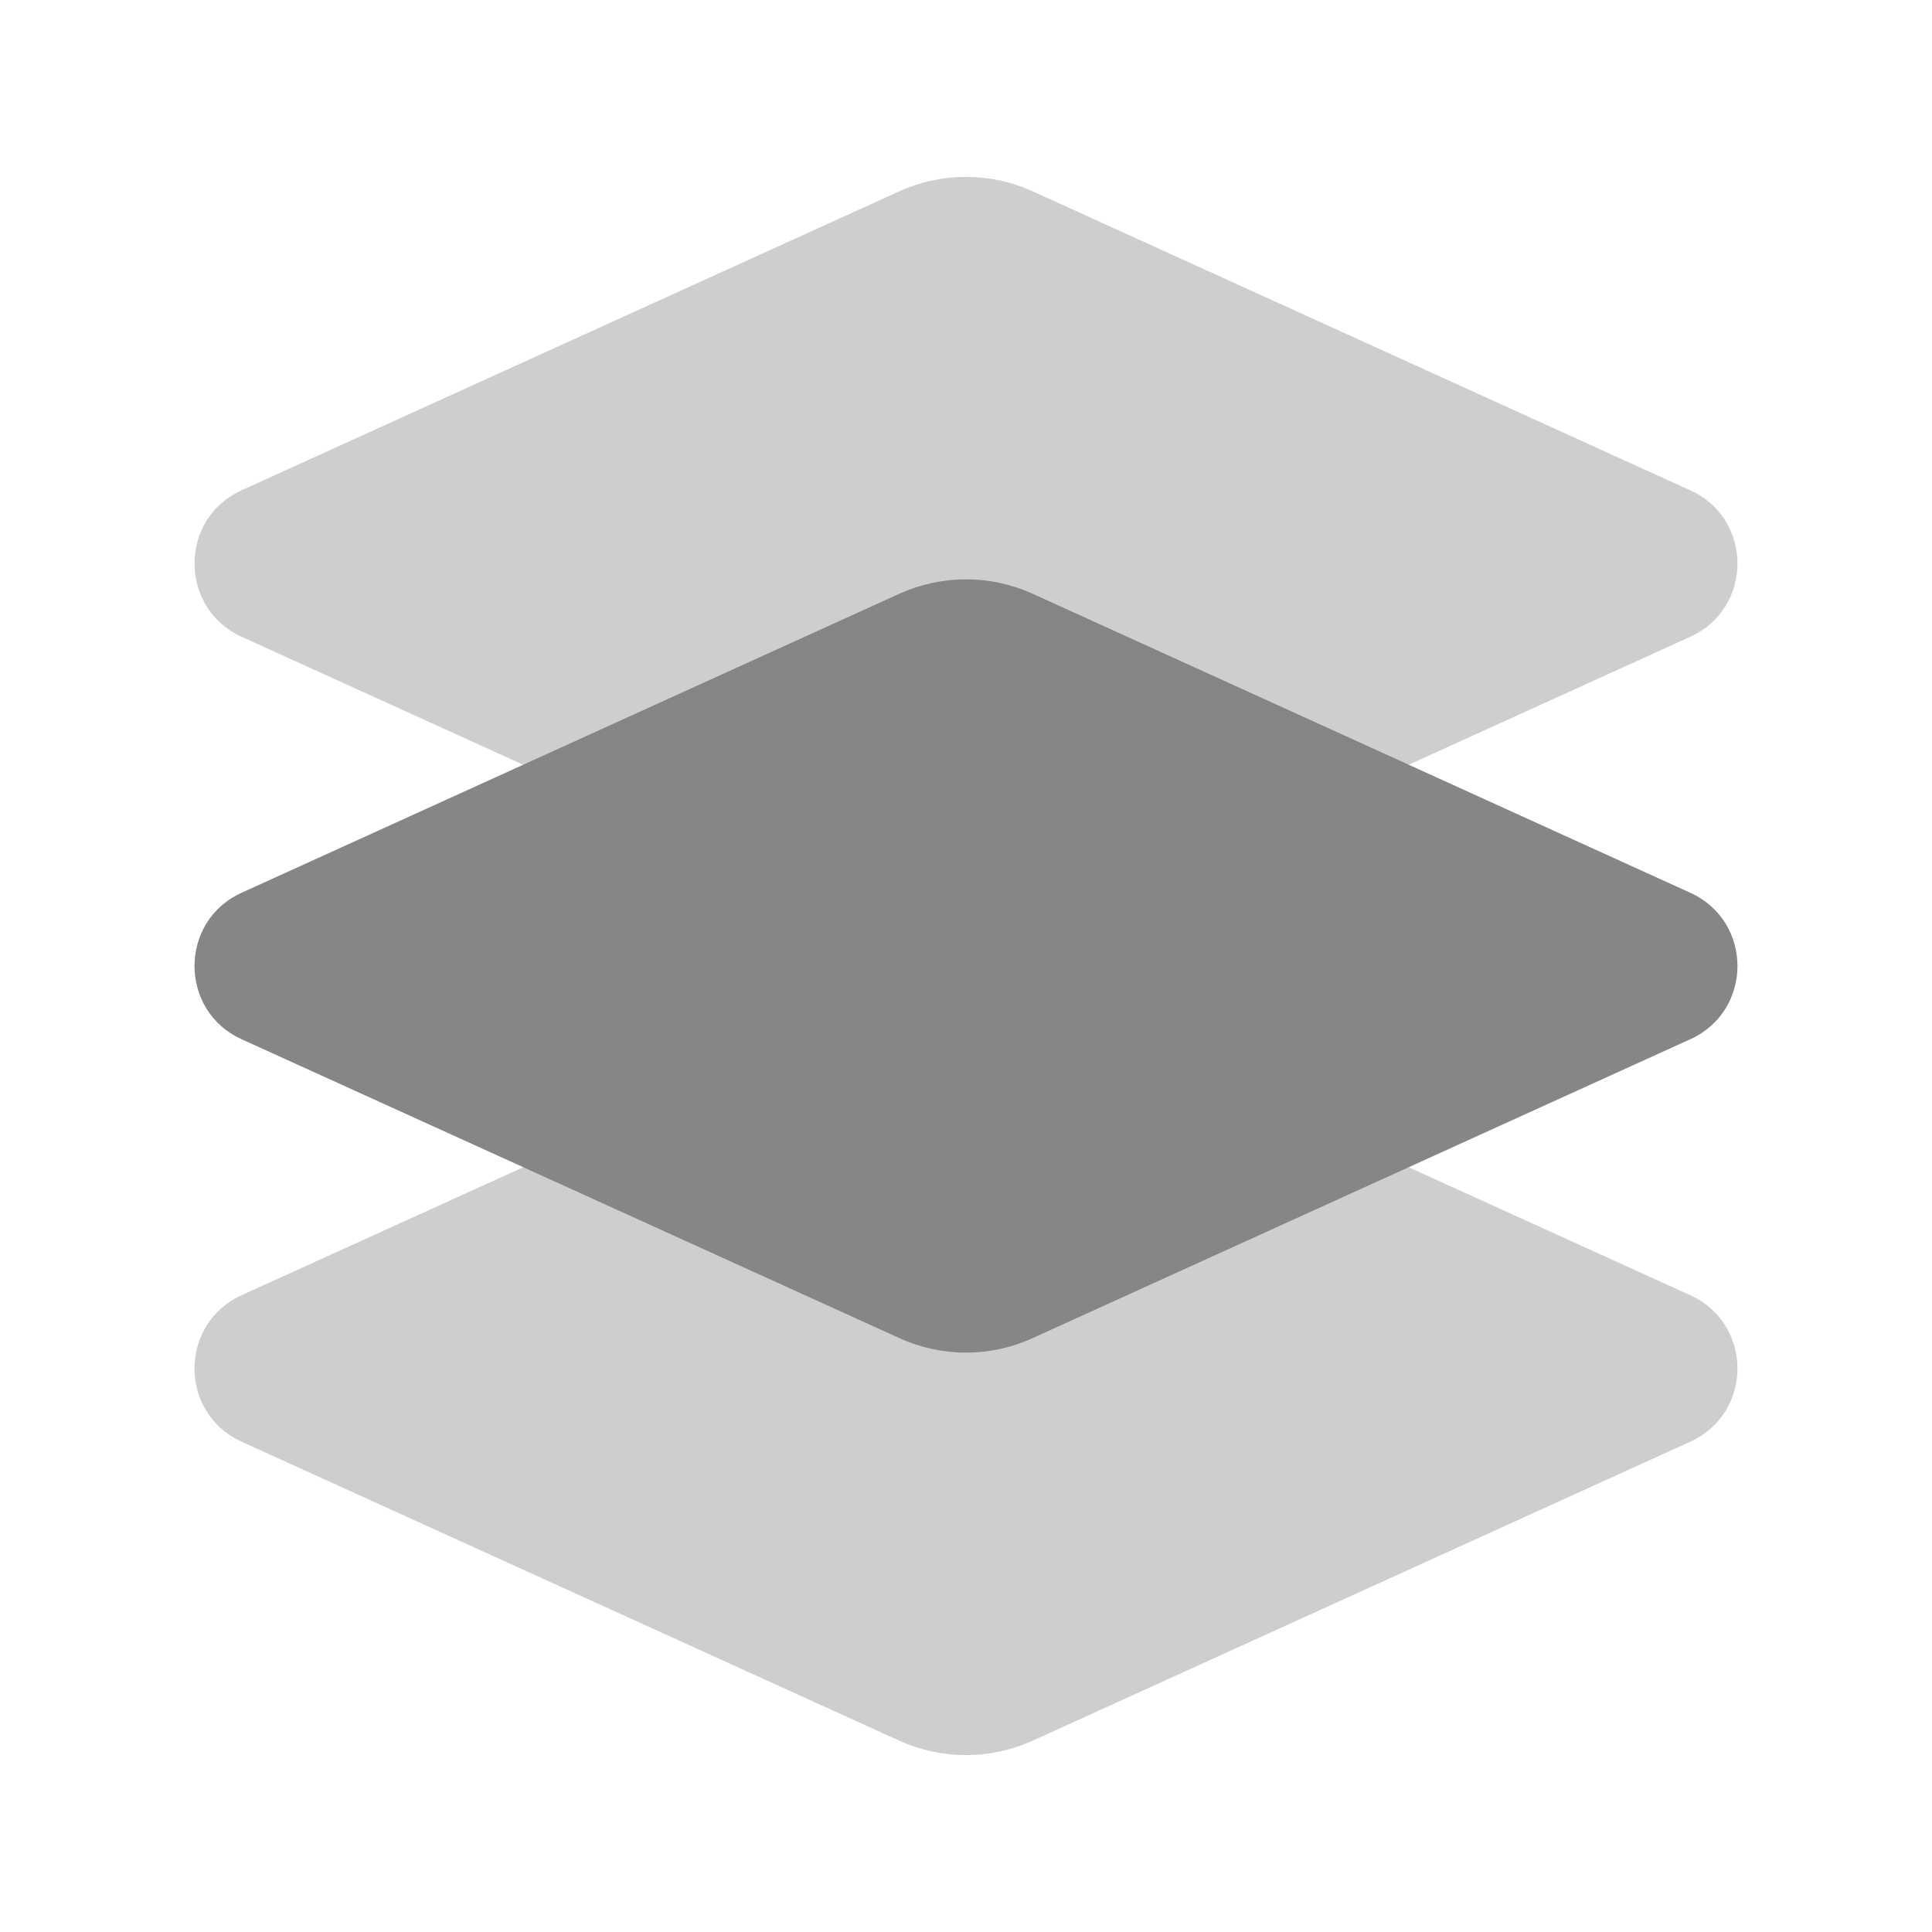
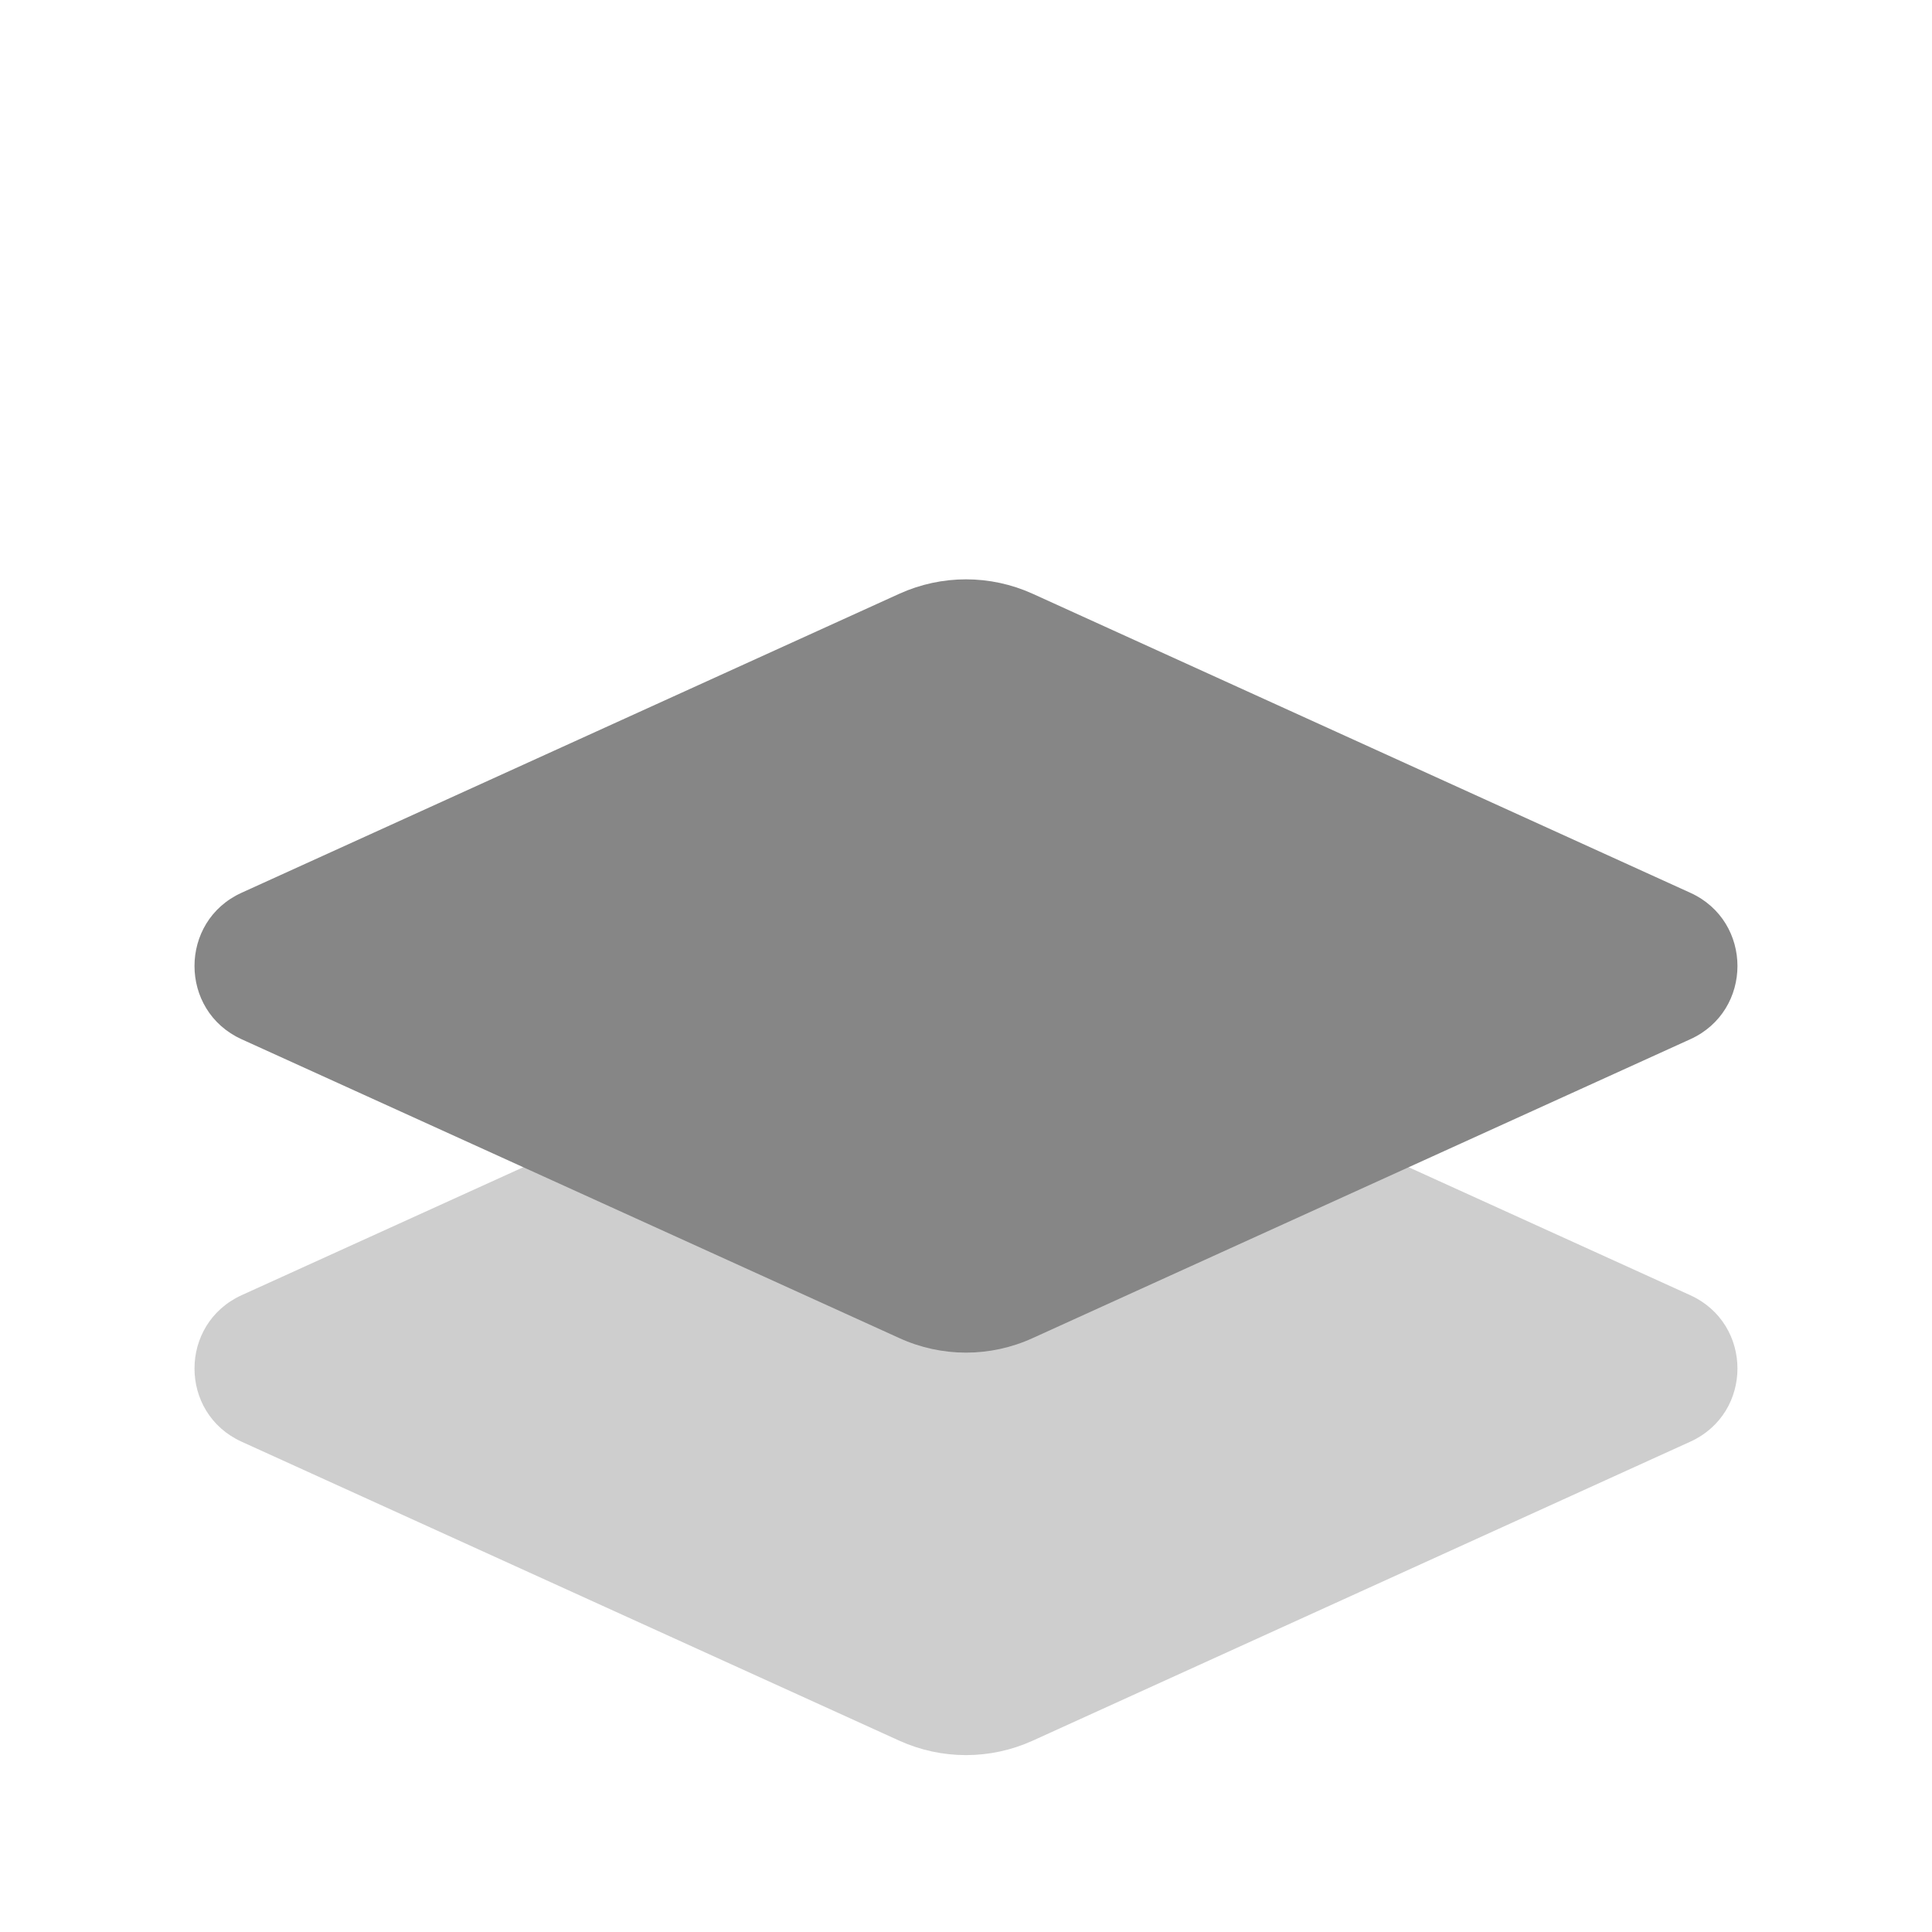
<svg xmlns="http://www.w3.org/2000/svg" width="13" height="13" viewBox="0 0 13 13" fill="none">
  <path opacity="0.4" d="M6.052 11.713L1.626 9.701C1.203 9.509 1.203 8.908 1.626 8.715L6.052 6.704C6.337 6.574 6.663 6.574 6.948 6.704L11.373 8.715C11.797 8.908 11.797 9.509 11.373 9.701L6.948 11.713C6.663 11.842 6.337 11.842 6.052 11.713Z" fill="#868686" />
  <path d="M6.052 9.004L1.626 6.993C1.203 6.801 1.203 6.199 1.626 6.007L6.052 3.995C6.337 3.866 6.663 3.866 6.948 3.995L11.373 6.007C11.797 6.199 11.797 6.801 11.373 6.993L6.948 9.004C6.663 9.134 6.337 9.134 6.052 9.004Z" fill="#868686" />
-   <path opacity="0.4" d="M6.052 6.296L1.626 4.285C1.203 4.092 1.203 3.491 1.626 3.299L6.052 1.287C6.337 1.158 6.663 1.158 6.948 1.287L11.373 3.299C11.797 3.491 11.797 4.092 11.373 4.285L6.948 6.296C6.663 6.426 6.337 6.426 6.052 6.296Z" fill="#868686" />
</svg>